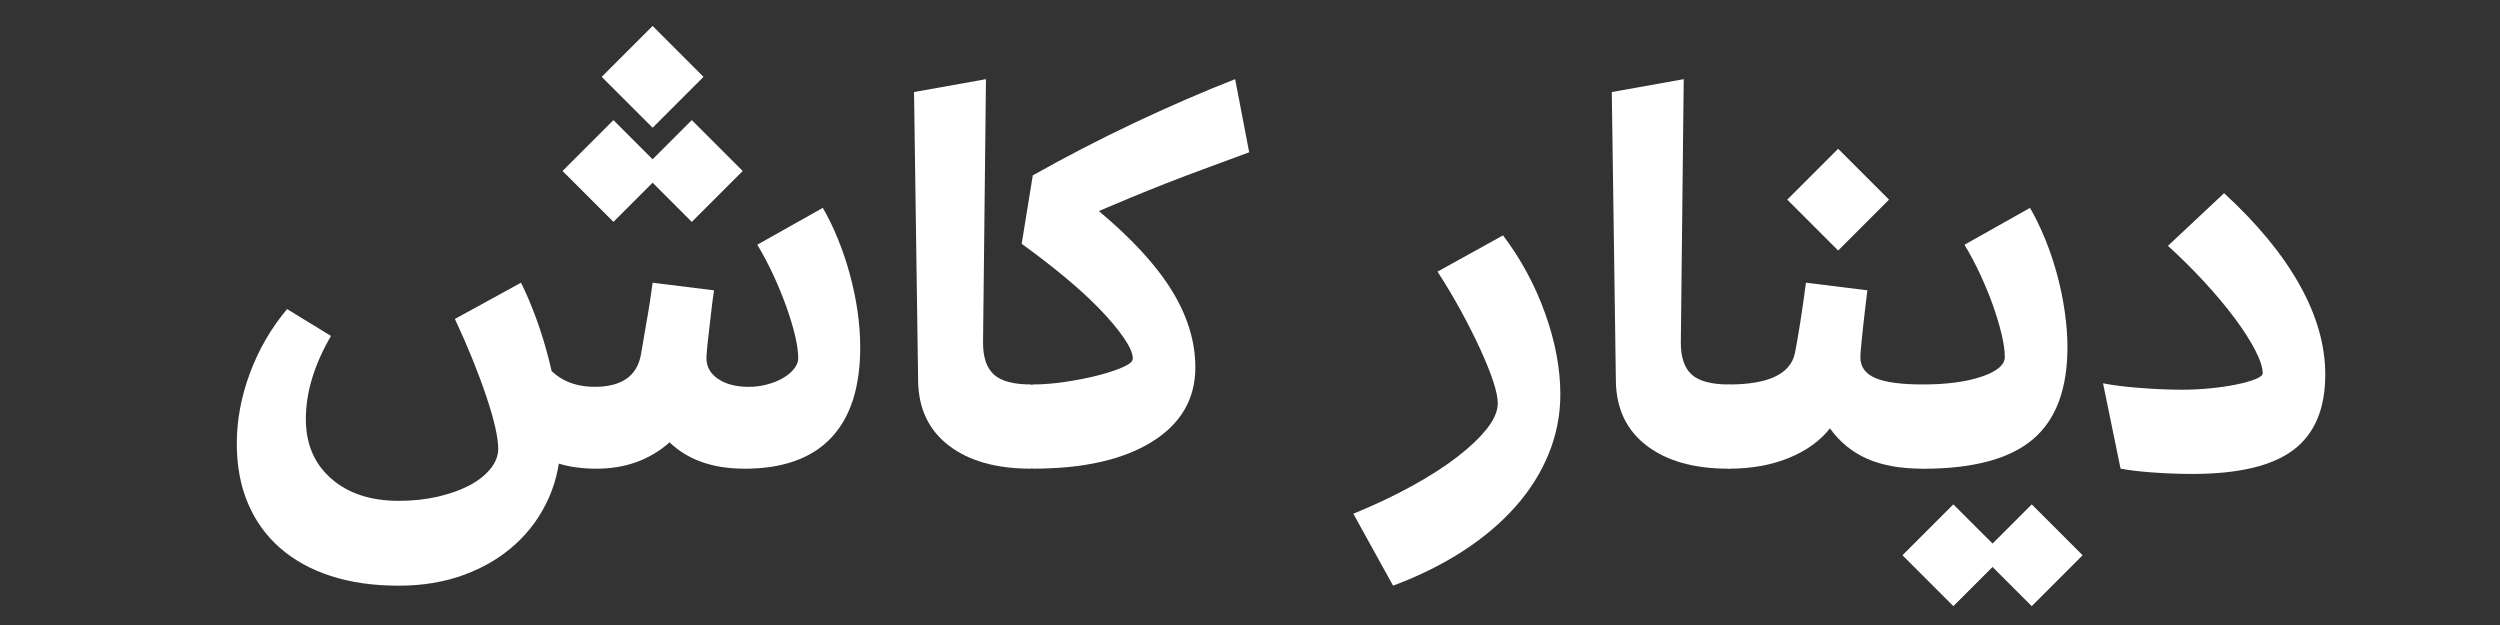
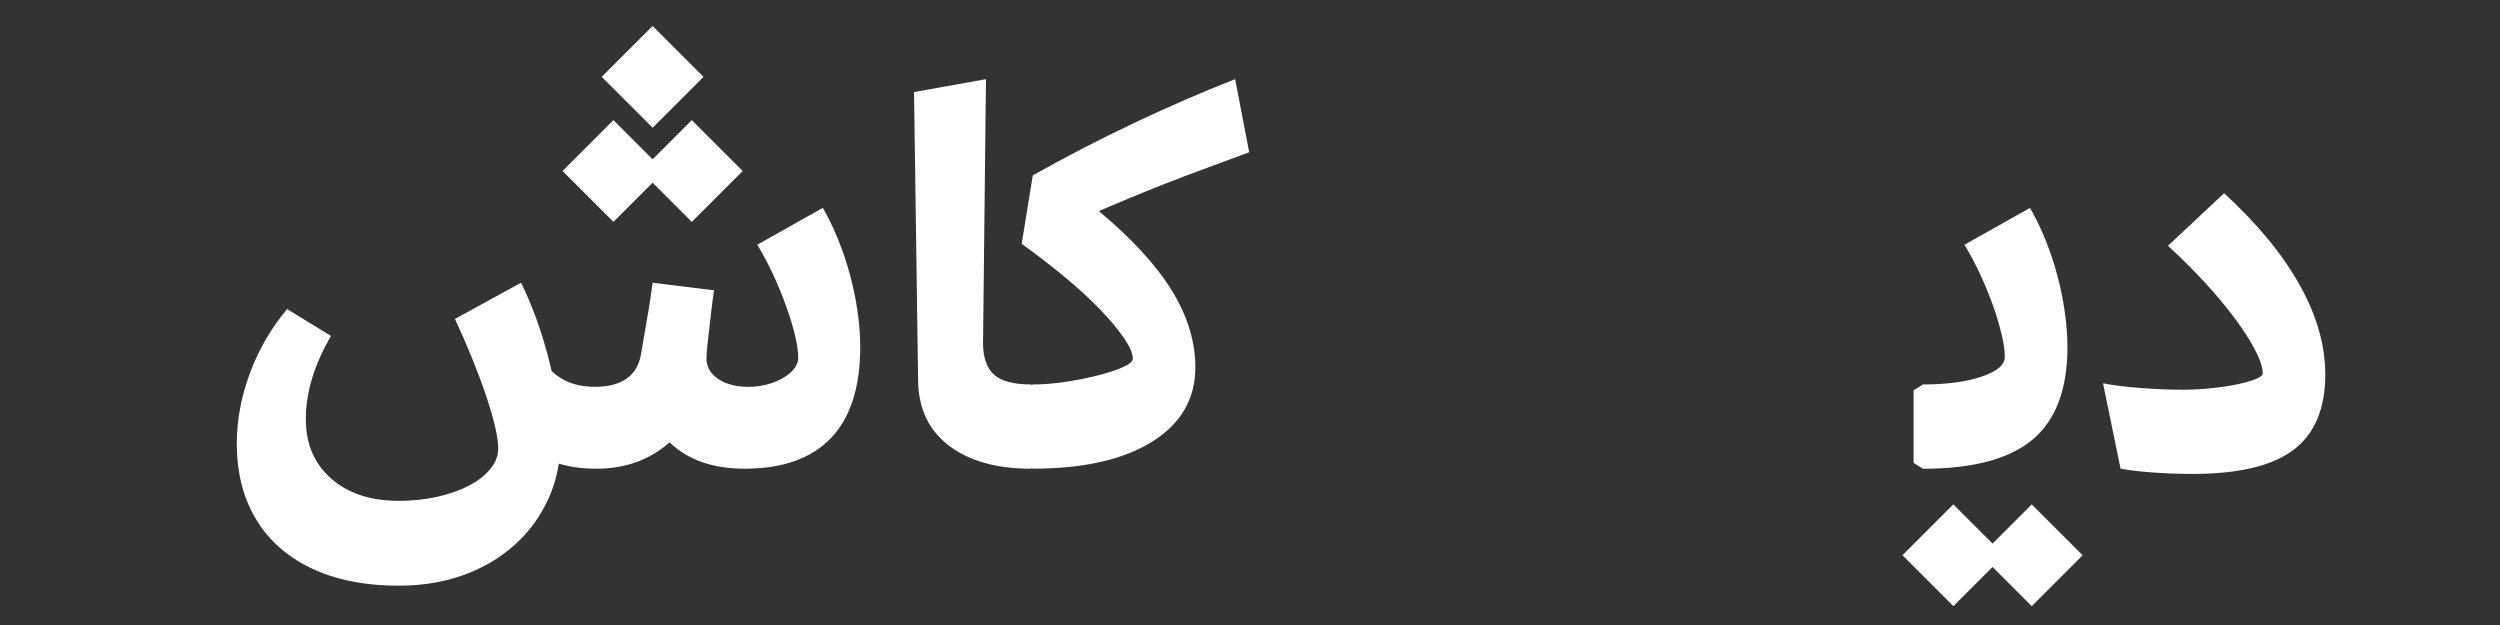
<svg xmlns="http://www.w3.org/2000/svg" id="a" width="88" height="22" viewBox="0 0 88 22">
  <rect x="0" y="0" width="88" height="22" fill="#333333" stroke="none" />
  <defs>
    <style>.b{fill:#fff;}</style>
  </defs>
  <path class="b" d="M18.34,9.952c.192,.384,.373,.814,.545,1.286,.171,.475,.319,.958,.443,1.452s.223,.978,.298,1.451c.075,.474,.113,.902,.113,1.287,0,.769-.141,1.468-.422,2.1-.282,.631-.676,1.177-1.184,1.637s-1.108,.816-1.801,1.07c-.693,.254-1.458,.381-2.295,.381-.893,0-1.688-.113-2.388-.34-.7-.226-1.297-.556-1.791-.987-.494-.433-.872-.958-1.132-1.575-.261-.618-.391-1.317-.391-2.101,0-.823,.154-1.649,.463-2.481,.309-.83,.745-1.581,1.308-2.253l1.544,.946c-.59,1.016-.885,1.99-.885,2.923,0,.879,.298,1.578,.895,2.1s1.39,.782,2.378,.782c.48,0,.933-.048,1.358-.144,.425-.097,.796-.227,1.112-.392,.316-.164,.566-.36,.751-.586,.185-.227,.278-.464,.278-.711,0-.398-.141-1.016-.422-1.853s-.648-1.743-1.102-2.717l2.327-1.276Zm7.864,6.546c-1.112,0-1.99-.309-2.635-.927-.7,.618-1.558,.927-2.573,.927-1.99,0-3.088-.954-3.294-2.861l1.05-1.729c.357,1.139,1.084,1.708,2.182,1.708,.947,0,1.489-.378,1.627-1.133,.027-.15,.058-.333,.093-.545,.034-.212,.072-.432,.113-.658s.079-.453,.113-.68c.034-.227,.065-.442,.093-.648l2.162,.268c-.042,.261-.076,.522-.103,.782-.028,.262-.055,.501-.083,.721s-.048,.408-.061,.566c-.014,.158-.021,.265-.021,.319,0,.302,.137,.545,.412,.731,.274,.185,.631,.278,1.07,.278,.22,0,.435-.027,.648-.083,.213-.055,.402-.13,.566-.227,.165-.096,.295-.205,.391-.329,.096-.123,.144-.247,.144-.37,0-.22-.038-.487-.113-.803-.076-.315-.178-.654-.309-1.019-.131-.364-.282-.731-.453-1.102-.172-.371-.36-.728-.566-1.07l2.306-1.297c.192,.33,.371,.697,.535,1.102,.165,.405,.305,.823,.422,1.256,.116,.432,.206,.865,.268,1.296,.061,.434,.092,.849,.092,1.246,0,1.414-.343,2.481-1.029,3.201-.686,.721-1.702,1.081-3.047,1.081Zm-1.853-8.688l-1.379-1.379-1.379,1.379-1.792-1.791,1.792-1.791,1.379,1.379,1.379-1.379,1.792,1.791-1.792,1.791Zm-1.379-3.314l-1.792-1.791,1.792-1.791,1.791,1.791-1.791,1.791Z" />
  <path class="b" d="M36.292,16.498c-1.222,0-2.186-.271-2.893-.814-.707-.542-1.067-1.3-1.081-2.274l-.144-10.17,2.532-.453-.103,9.284c0,.509,.127,.879,.381,1.112s.69,.35,1.308,.35l.329,.206v2.553l-.329,.206Z" />
  <path class="b" d="M36.025,16.292v-2.553l.329-.206c.357,0,.741-.03,1.153-.093,.412-.061,.792-.138,1.143-.227,.35-.09,.641-.185,.875-.289,.233-.102,.35-.202,.35-.299,0-.179-.102-.42-.309-.721-.206-.303-.484-.636-.834-1.001-.35-.365-.765-.746-1.246-1.145s-.988-.79-1.523-1.176l.391-2.409c1.167-.657,2.357-1.272,3.572-1.847,1.214-.574,2.398-1.088,3.551-1.54l.494,2.574c-.59,.219-1.125,.416-1.606,.594-.48,.177-.93,.348-1.349,.512-.418,.164-.816,.325-1.194,.482-.377,.157-.758,.317-1.143,.481,1.167,.976,2.024,1.91,2.573,2.803,.549,.894,.824,1.792,.824,2.7,0,1.112-.508,1.985-1.523,2.617-1.016,.633-2.416,.948-4.2,.948l-.329-.206Z" />
-   <path class="b" d="M47.637,18.083c.74-.302,1.423-.624,2.048-.968,.625-.343,1.16-.685,1.606-1.029,.445-.343,.795-.676,1.05-.998,.254-.322,.381-.621,.381-.895,0-.192-.056-.453-.165-.782-.11-.33-.261-.703-.453-1.122-.192-.418-.415-.861-.669-1.328-.254-.466-.532-.933-.834-1.4l2.306-1.276c.632,.837,1.126,1.753,1.482,2.748,.357,.995,.535,1.945,.535,2.851,0,.714-.134,1.403-.401,2.068-.268,.666-.655,1.287-1.163,1.863-.508,.577-1.125,1.102-1.853,1.575s-1.551,.882-2.471,1.225l-1.399-2.532Z" />
-   <path class="b" d="M60.852,16.498c-1.222,0-2.186-.271-2.893-.814-.707-.542-1.067-1.3-1.08-2.274l-.144-10.17,2.532-.453-.102,9.284c0,.509,.126,.879,.381,1.112,.254,.233,.69,.35,1.307,.35l.33,.206v2.553l-.33,.206Z" />
-   <path class="b" d="M67.688,16.498c-.782,0-1.438-.116-1.966-.35s-.965-.591-1.308-1.071c-.343,.44-.823,.786-1.441,1.04-.617,.254-1.324,.381-2.12,.381l-.329-.206v-2.553l.329-.206c1.386,0,2.162-.363,2.326-1.091,.055-.274,.116-.627,.185-1.06,.068-.432,.137-.909,.206-1.431l2.161,.268c-.082,.673-.144,1.212-.185,1.616-.042,.405-.062,.648-.062,.73,0,.344,.176,.591,.525,.741,.35,.151,.909,.227,1.678,.227l.329,.206v2.553l-.329,.206Zm-2.985-7.679l-1.791-1.791,1.791-1.791,1.791,1.791-1.791,1.791Z" />
  <path class="b" d="M71.517,21.336l-1.379-1.379-1.38,1.379-1.791-1.791,1.791-1.791,1.38,1.379,1.379-1.379,1.791,1.791-1.791,1.791Zm-4.158-5.044v-2.553l.329-.206c.837,0,1.526-.093,2.069-.277,.542-.185,.812-.415,.812-.69,0-.219-.037-.486-.113-.802-.075-.315-.175-.648-.298-.998-.124-.35-.272-.71-.442-1.081-.172-.371-.36-.728-.566-1.07l2.306-1.297c.192,.33,.37,.697,.535,1.102s.306,.823,.422,1.256c.116,.432,.206,.868,.268,1.307,.062,.44,.093,.852,.093,1.235,0,1.482-.408,2.566-1.225,3.253-.817,.686-2.103,1.029-3.86,1.029l-.329-.206Z" />
  <path class="b" d="M74.028,13.492c.343,.069,.782,.124,1.317,.165s1.029,.061,1.482,.061c.329,0,.662-.017,.998-.052,.336-.034,.639-.078,.906-.134,.268-.055,.486-.116,.658-.185,.172-.069,.258-.138,.258-.206,0-.206-.09-.48-.268-.824-.179-.342-.419-.716-.721-1.122-.302-.404-.655-.826-1.06-1.266-.405-.439-.834-.865-1.286-1.276l1.976-1.853c1.167,1.071,2.052,2.144,2.656,3.222,.604,1.077,.906,2.13,.906,3.16,0,1.208-.375,2.093-1.122,2.655-.749,.564-1.933,.845-3.552,.845-.48,0-.95-.018-1.41-.052s-.834-.079-1.122-.134l-.617-3.006Z" />
</svg>